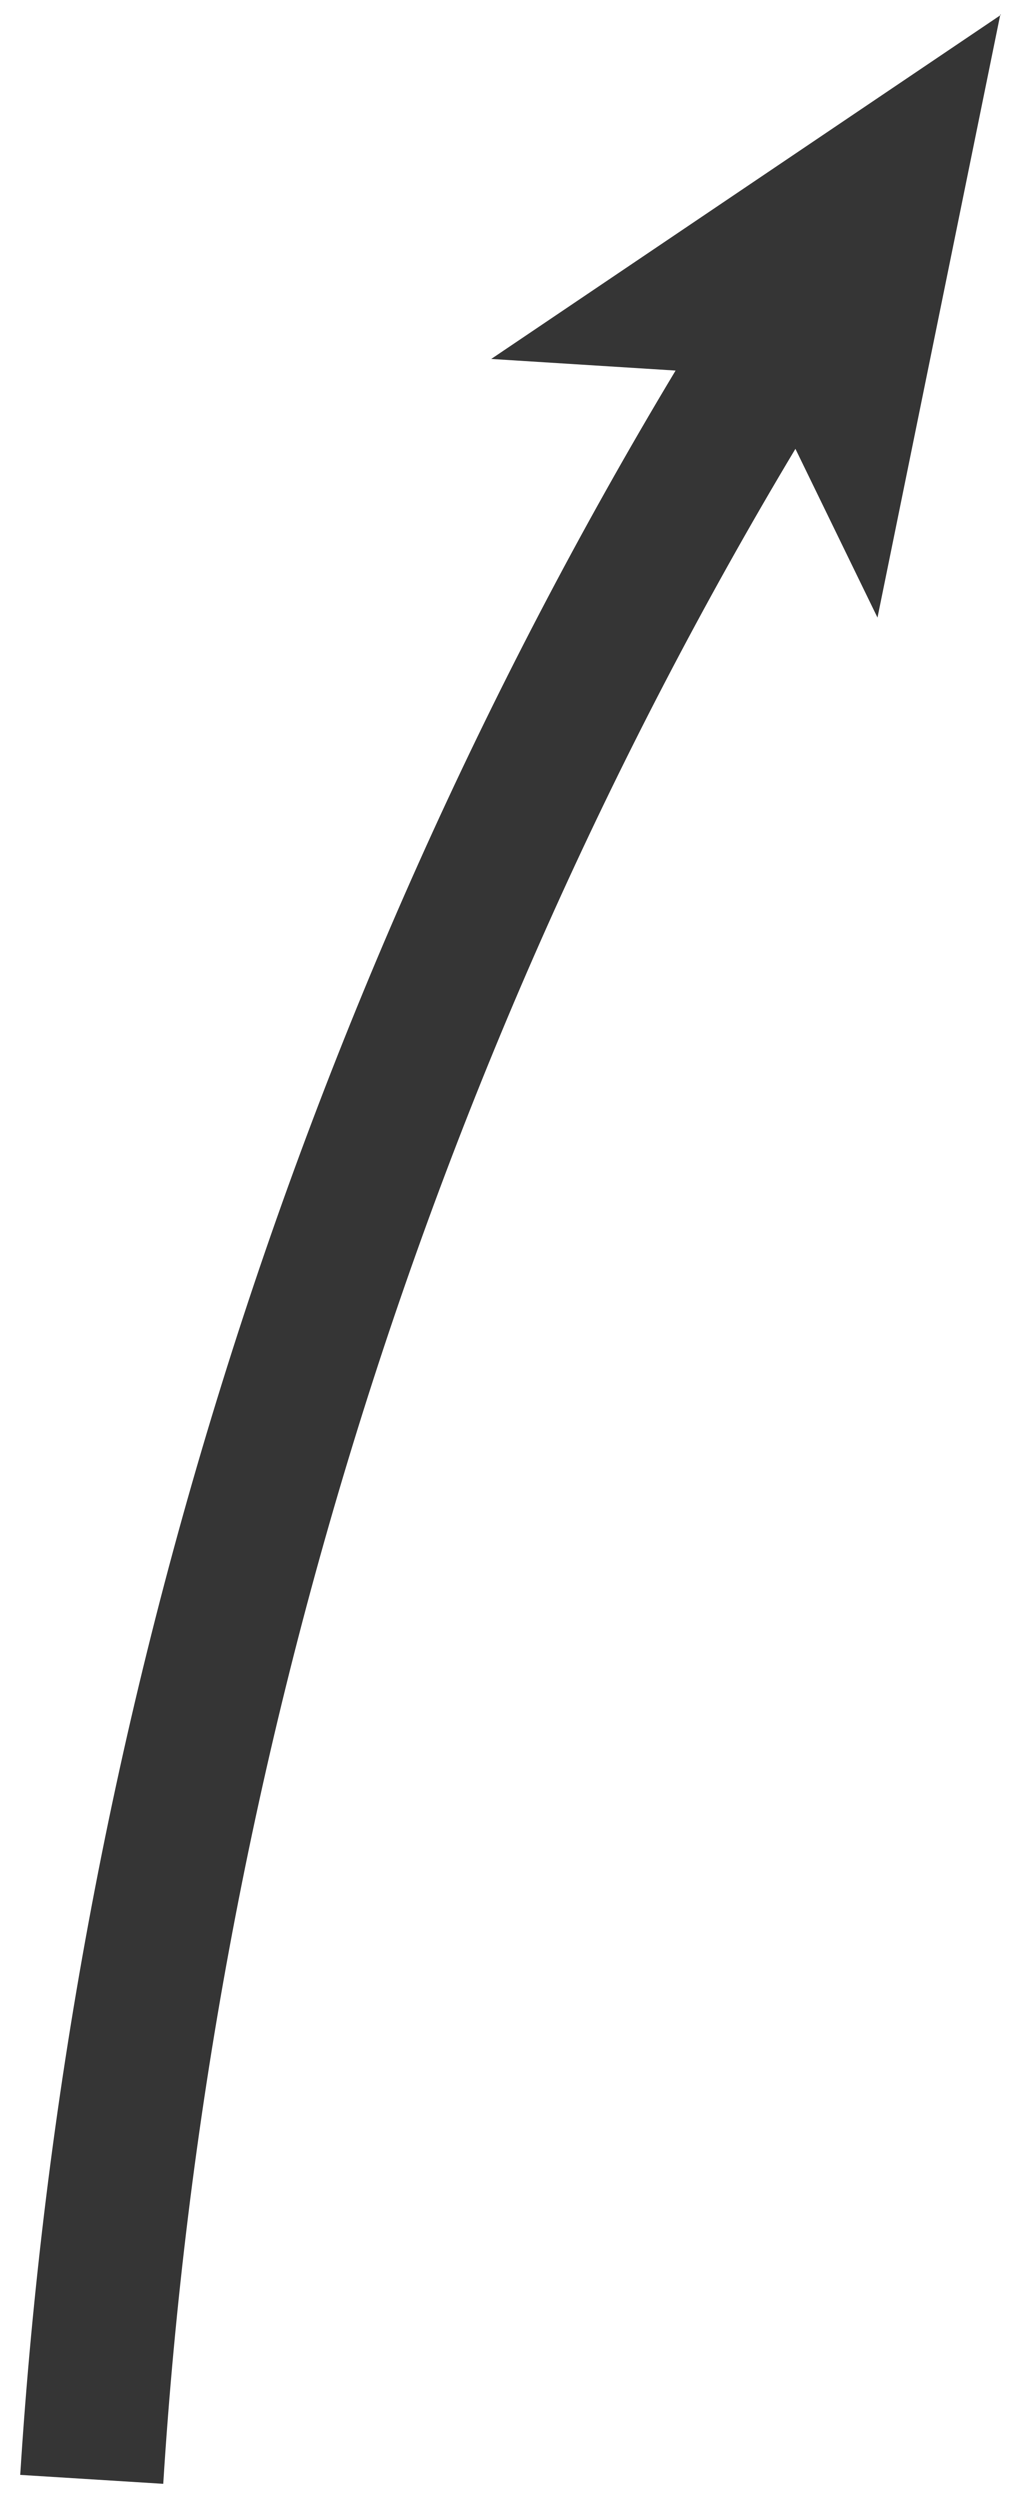
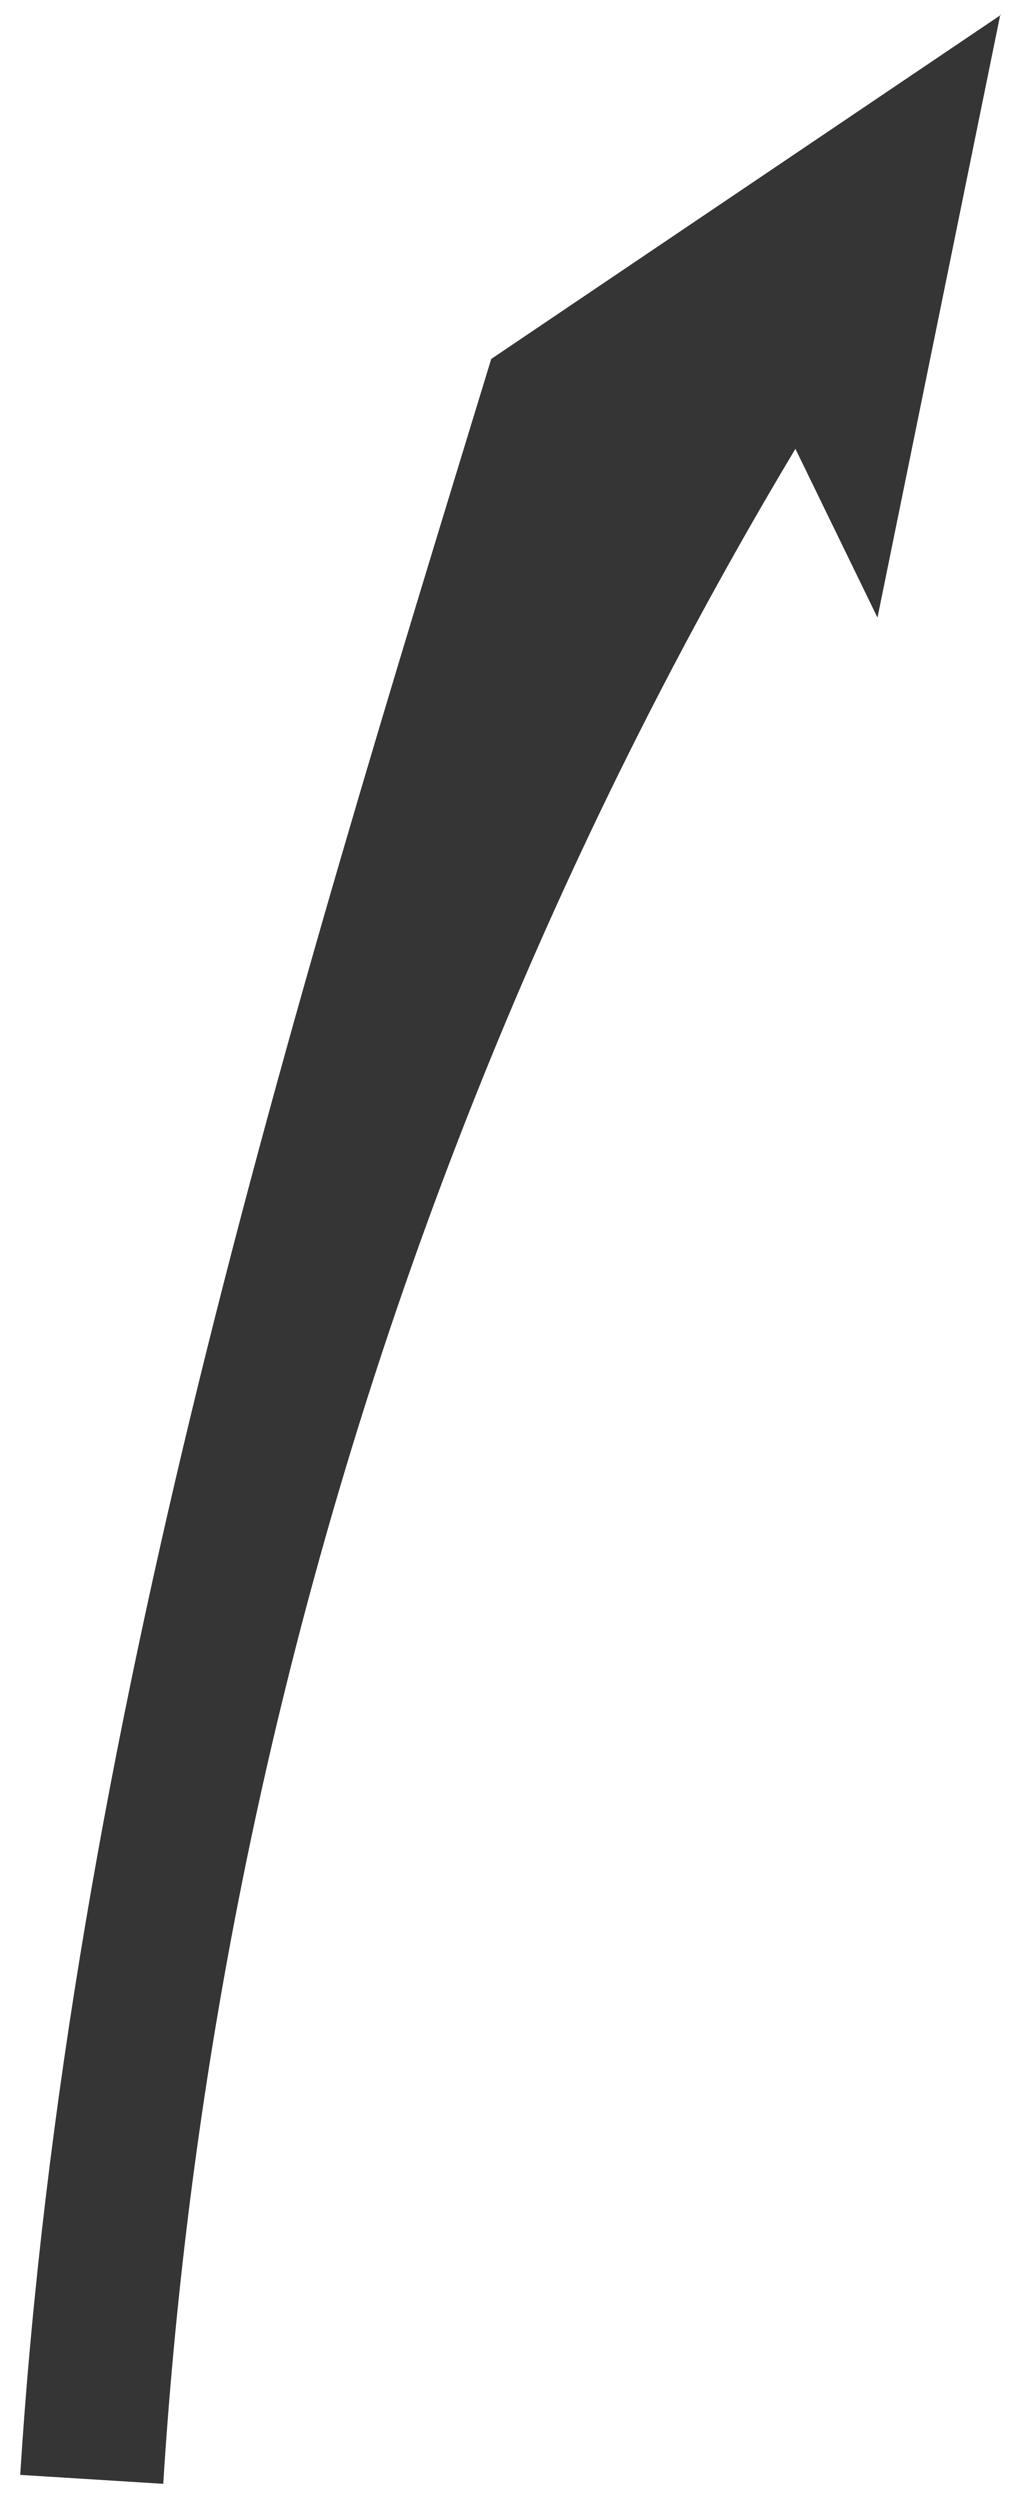
<svg xmlns="http://www.w3.org/2000/svg" width="34" height="84" fill="none">
-   <path d="M33.66 0.5L16.52 12.06L22.72 12.45C9.86 33.83 2.25 58.22 0.68 83.15L5.49 83.45C7 59.34 14.35 35.77 26.75 15.08L29.51 20.75L33.64 0.49H33.66V0.5Z" fill="#353535" />
+   <path d="M33.66 0.5L16.52 12.06C9.86 33.83 2.25 58.22 0.68 83.15L5.49 83.45C7 59.34 14.35 35.77 26.75 15.08L29.51 20.75L33.64 0.49H33.66V0.5Z" fill="#353535" />
</svg>